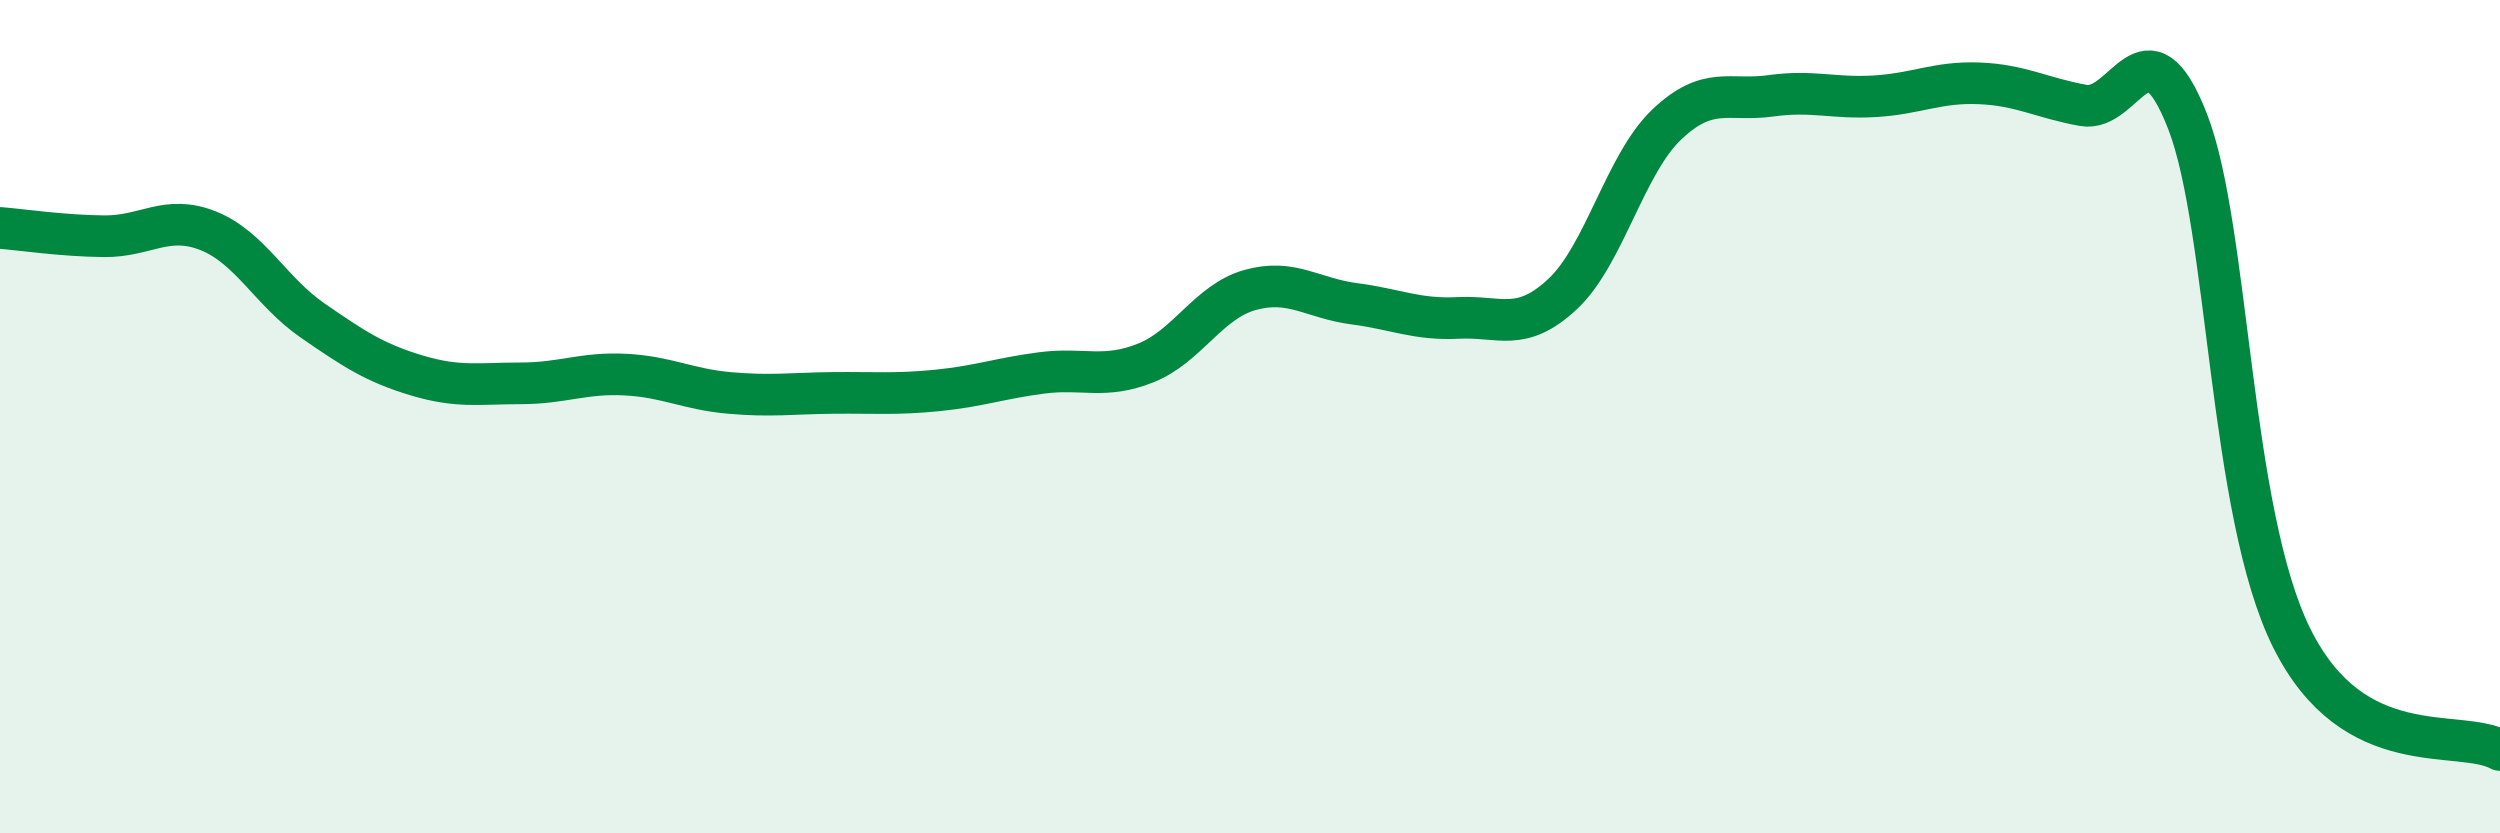
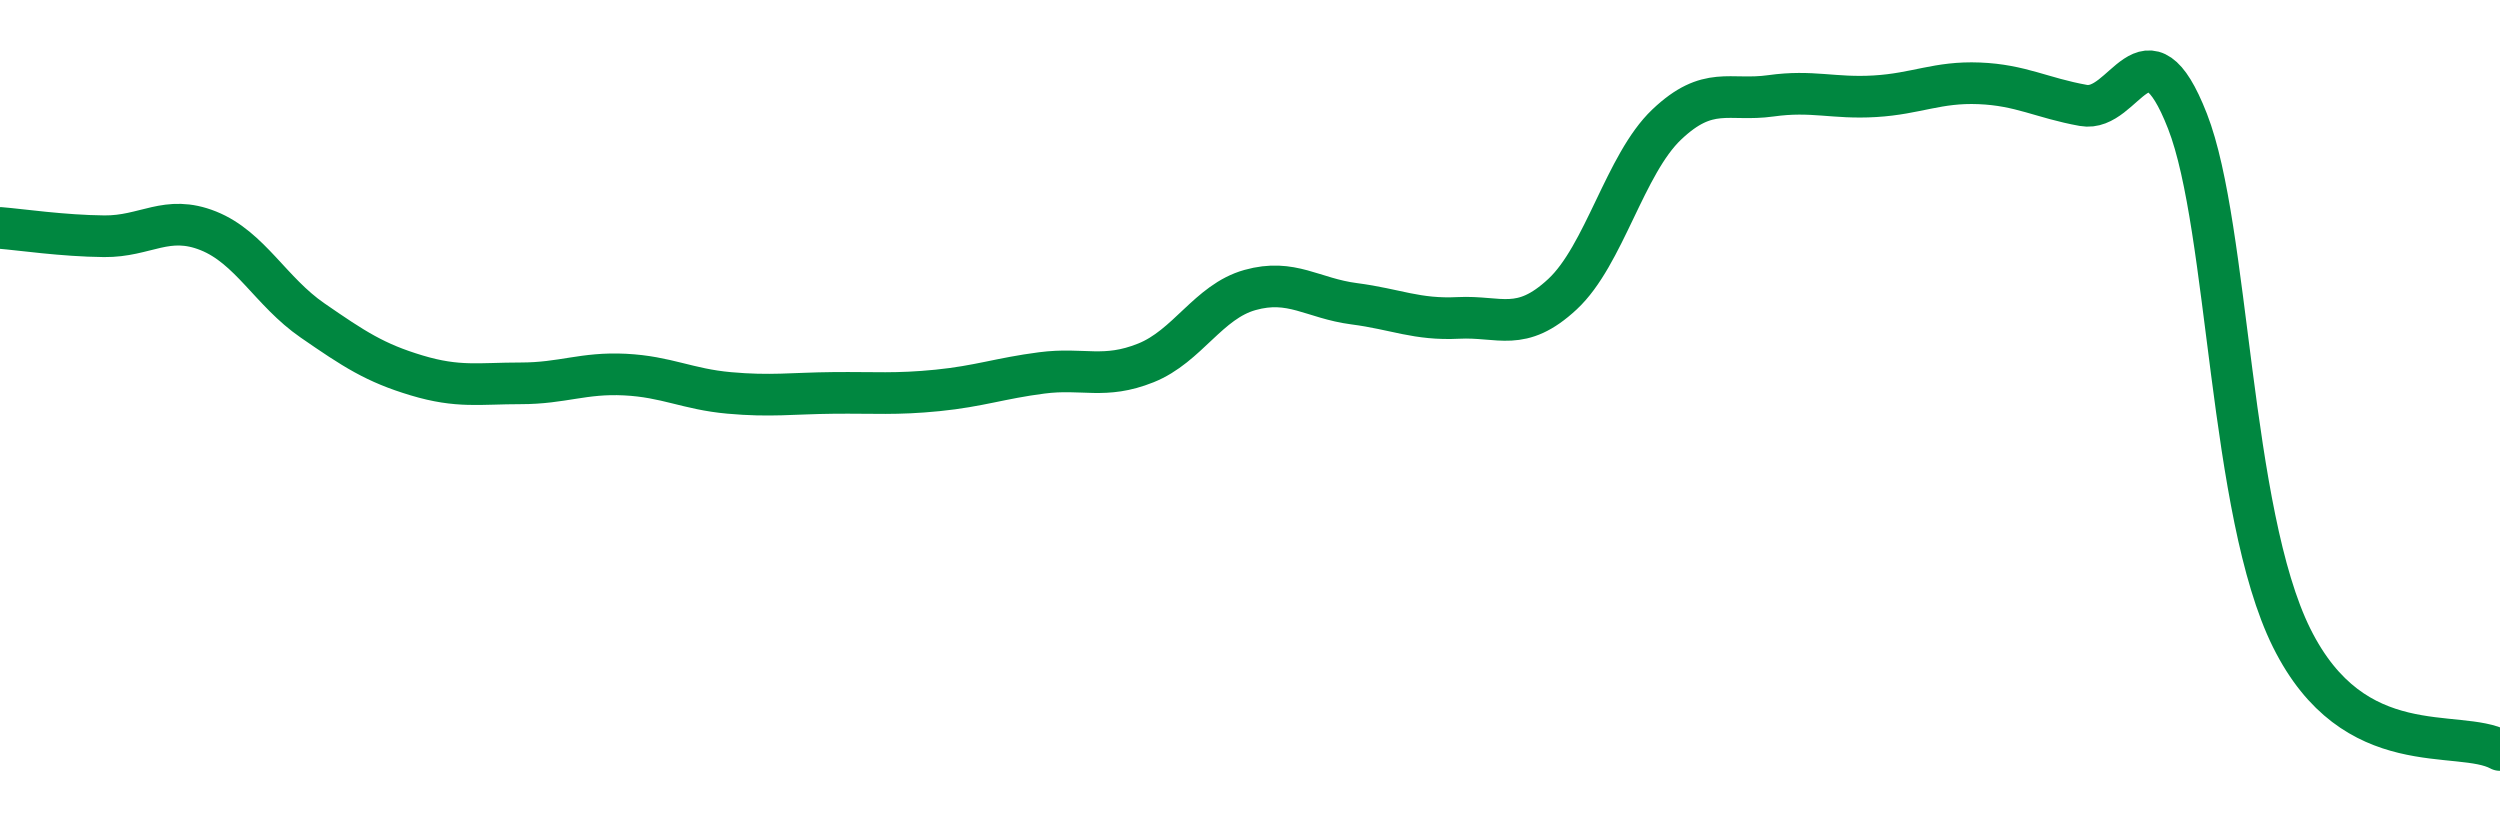
<svg xmlns="http://www.w3.org/2000/svg" width="60" height="20" viewBox="0 0 60 20">
-   <path d="M 0,5.47 C 0.5,5.51 1.5,5.66 2.5,5.67 C 3.5,5.68 4,5.14 5,5.54 C 6,5.94 6.5,7 7.5,7.69 C 8.5,8.38 9,8.71 10,9.01 C 11,9.31 11.5,9.2 12.5,9.2 C 13.5,9.2 14,8.94 15,8.99 C 16,9.04 16.5,9.34 17.5,9.43 C 18.5,9.52 19,9.44 20,9.43 C 21,9.42 21.5,9.47 22.5,9.37 C 23.5,9.27 24,9.08 25,8.95 C 26,8.82 26.5,9.11 27.5,8.71 C 28.5,8.31 29,7.24 30,6.96 C 31,6.68 31.5,7.16 32.5,7.29 C 33.5,7.42 34,7.68 35,7.63 C 36,7.58 36.5,7.99 37.5,7.06 C 38.5,6.13 39,3.94 40,2.99 C 41,2.04 41.5,2.44 42.5,2.3 C 43.5,2.16 44,2.37 45,2.31 C 46,2.25 46.5,1.96 47.5,2 C 48.5,2.04 49,2.35 50,2.53 C 51,2.71 51.5,0.35 52.5,2.91 C 53.5,5.47 53.5,12.29 55,15.31 C 56.5,18.33 59,17.46 60,18L60 20L0 20Z" fill="#008740" opacity="0.1" stroke-linecap="round" stroke-linejoin="round" />
  <path d="M 0,5.47 C 0.5,5.51 1.5,5.66 2.5,5.67 C 3.5,5.68 4,5.14 5,5.54 C 6,5.94 6.5,7 7.5,7.69 C 8.5,8.38 9,8.71 10,9.01 C 11,9.31 11.5,9.2 12.5,9.2 C 13.5,9.2 14,8.94 15,8.99 C 16,9.04 16.5,9.34 17.5,9.43 C 18.5,9.52 19,9.44 20,9.43 C 21,9.42 21.5,9.47 22.5,9.37 C 23.5,9.27 24,9.08 25,8.95 C 26,8.82 26.5,9.11 27.5,8.71 C 28.5,8.31 29,7.24 30,6.96 C 31,6.68 31.5,7.16 32.5,7.29 C 33.5,7.42 34,7.68 35,7.63 C 36,7.58 36.5,7.99 37.5,7.06 C 38.5,6.13 39,3.94 40,2.99 C 41,2.04 41.5,2.44 42.5,2.3 C 43.5,2.16 44,2.37 45,2.31 C 46,2.25 46.5,1.96 47.5,2 C 48.5,2.04 49,2.35 50,2.53 C 51,2.71 51.5,0.35 52.5,2.91 C 53.5,5.47 53.5,12.29 55,15.31 C 56.5,18.33 59,17.46 60,18" stroke="#008740" stroke-width="1" fill="none" stroke-linecap="round" stroke-linejoin="round" />
</svg>